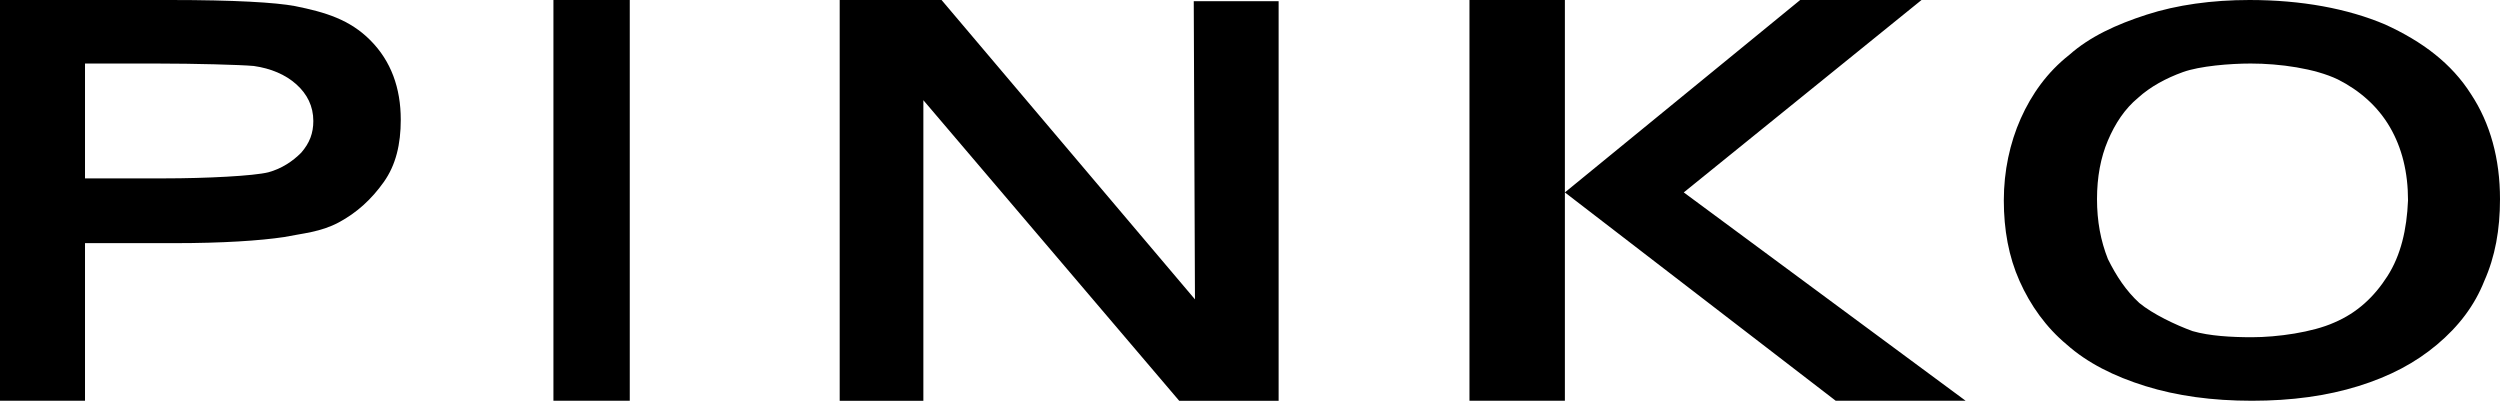
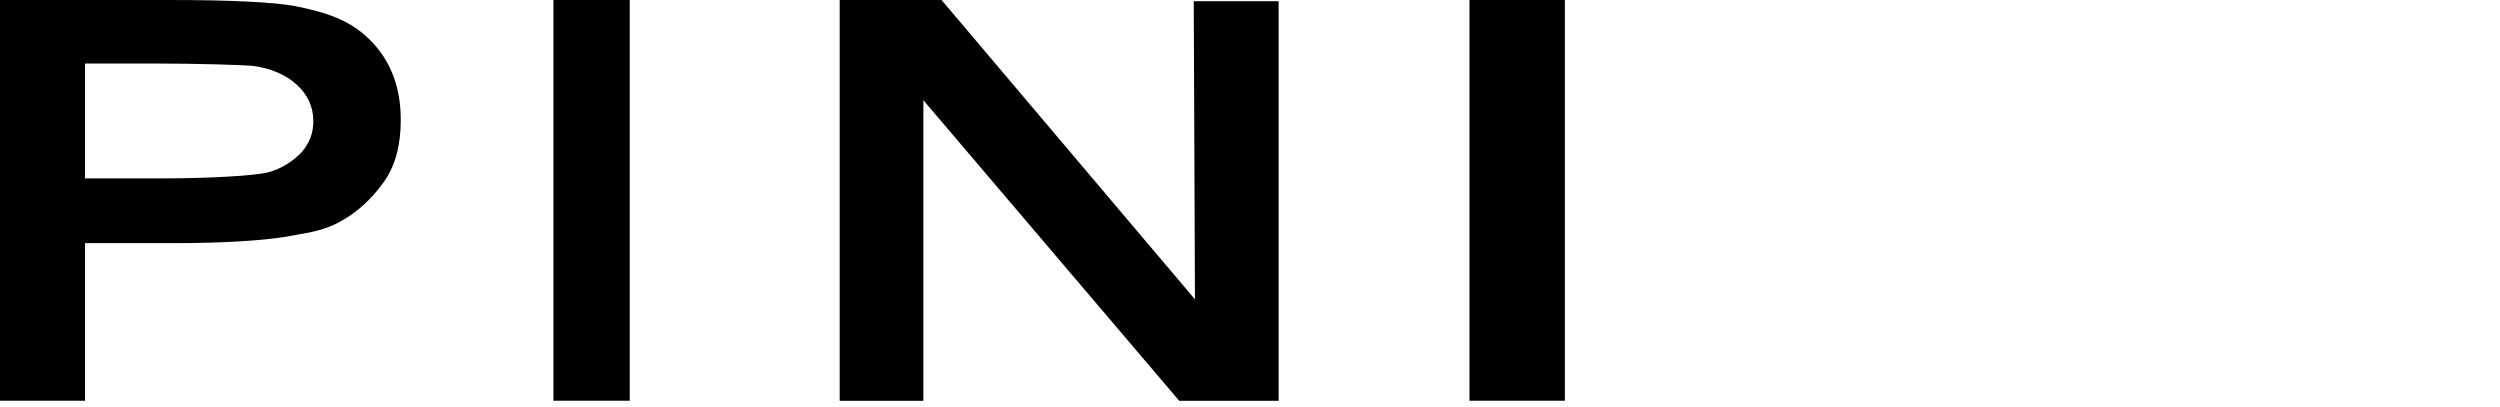
<svg xmlns="http://www.w3.org/2000/svg" xmlns:xlink="http://www.w3.org/1999/xlink" role="presentation" aria-hidden="true" width="368.57" height="60">
  <defs>
    <symbol fill="none" viewBox="0 0 258 42" id="logo">
      <g clip-path="url(#logo_clip0)" fill="currentColor">
        <path d="M16.168 6.557c3.885 0 8.647.126 10.026.252 1.755.252 3.259.883 4.386 1.891 1.128 1.01 1.755 2.27 1.755 3.783 0 1.261-.376 2.27-1.253 3.279-.878.882-2.006 1.639-3.384 2.017-1.504.378-6.392.63-10.779.63H8.773V6.558h7.395zM8.773 41.359V25.093h9.274c4.888 0 8.773-.253 11.28-.63 1.88-.38 3.76-.505 5.64-1.514s3.384-2.396 4.637-4.161c1.254-1.765 1.755-3.909 1.755-6.43 0-3.28-1.003-6.053-3.134-8.197-2.13-2.143-4.637-2.9-7.77-3.53C28.45.251 24.19 0 17.546 0H0v41.359h8.773zM57.114 0h7.878v41.359h-7.878V.126M86.656 0h10.512l26.152 30.893-.125-30.767h8.759V41.36h-10.261l-26.402-31.02v31.02h-8.635V0zM161.496 0h-9.847v41.359h9.847V0z" />
-         <path d="M161.496 19.857L185.78 0h12.522l-24.537 19.857 29.09 21.502h-13.407l-27.952-21.502zM246.385 28.497c-1.374 2.144-3.122 3.783-5.495 4.792-2.248 1.008-5.87 1.513-8.493 1.513-2.123 0-4.371-.126-6.12-.63-1.748-.631-4.121-1.766-5.495-2.9-1.374-1.262-2.373-2.775-3.247-4.54-.75-1.892-1.124-3.909-1.124-6.179 0-2.27.374-4.287 1.124-6.052.749-1.765 1.748-3.279 3.122-4.413 1.249-1.135 2.873-2.018 4.621-2.648 1.749-.63 4.871-.883 6.994-.883 2.998 0 6.619.504 8.992 1.64 2.248 1.134 4.122 2.773 5.371 4.917 1.249 2.143 1.873 4.665 1.873 7.565-.125 3.027-.749 5.675-2.123 7.818zM221.531 1.513c-3.122 1.009-5.87 2.27-7.993 4.161-2.248 1.766-3.872 4.035-4.996 6.557-1.124 2.522-1.748 5.422-1.748 8.448 0 3.027.5 5.8 1.624 8.323 1.124 2.521 2.747 4.791 4.87 6.557 2.124 1.89 4.871 3.278 8.118 4.287 3.248 1.008 6.87 1.513 10.991 1.513 4.121 0 7.743-.505 10.991-1.513 3.247-1.01 5.87-2.396 8.118-4.287 2.248-1.892 3.871-4.035 4.87-6.557C257.5 26.48 258 23.706 258 20.553c0-4.16-.999-7.818-2.997-10.844-1.999-3.152-4.996-5.422-8.868-7.187C242.264.882 237.518 0 232.147 0c-3.871 0-7.493.504-10.616 1.513z" />
      </g>
      <defs />
    </symbol>
  </defs>
  <use xlink:href="#logo" />
</svg>